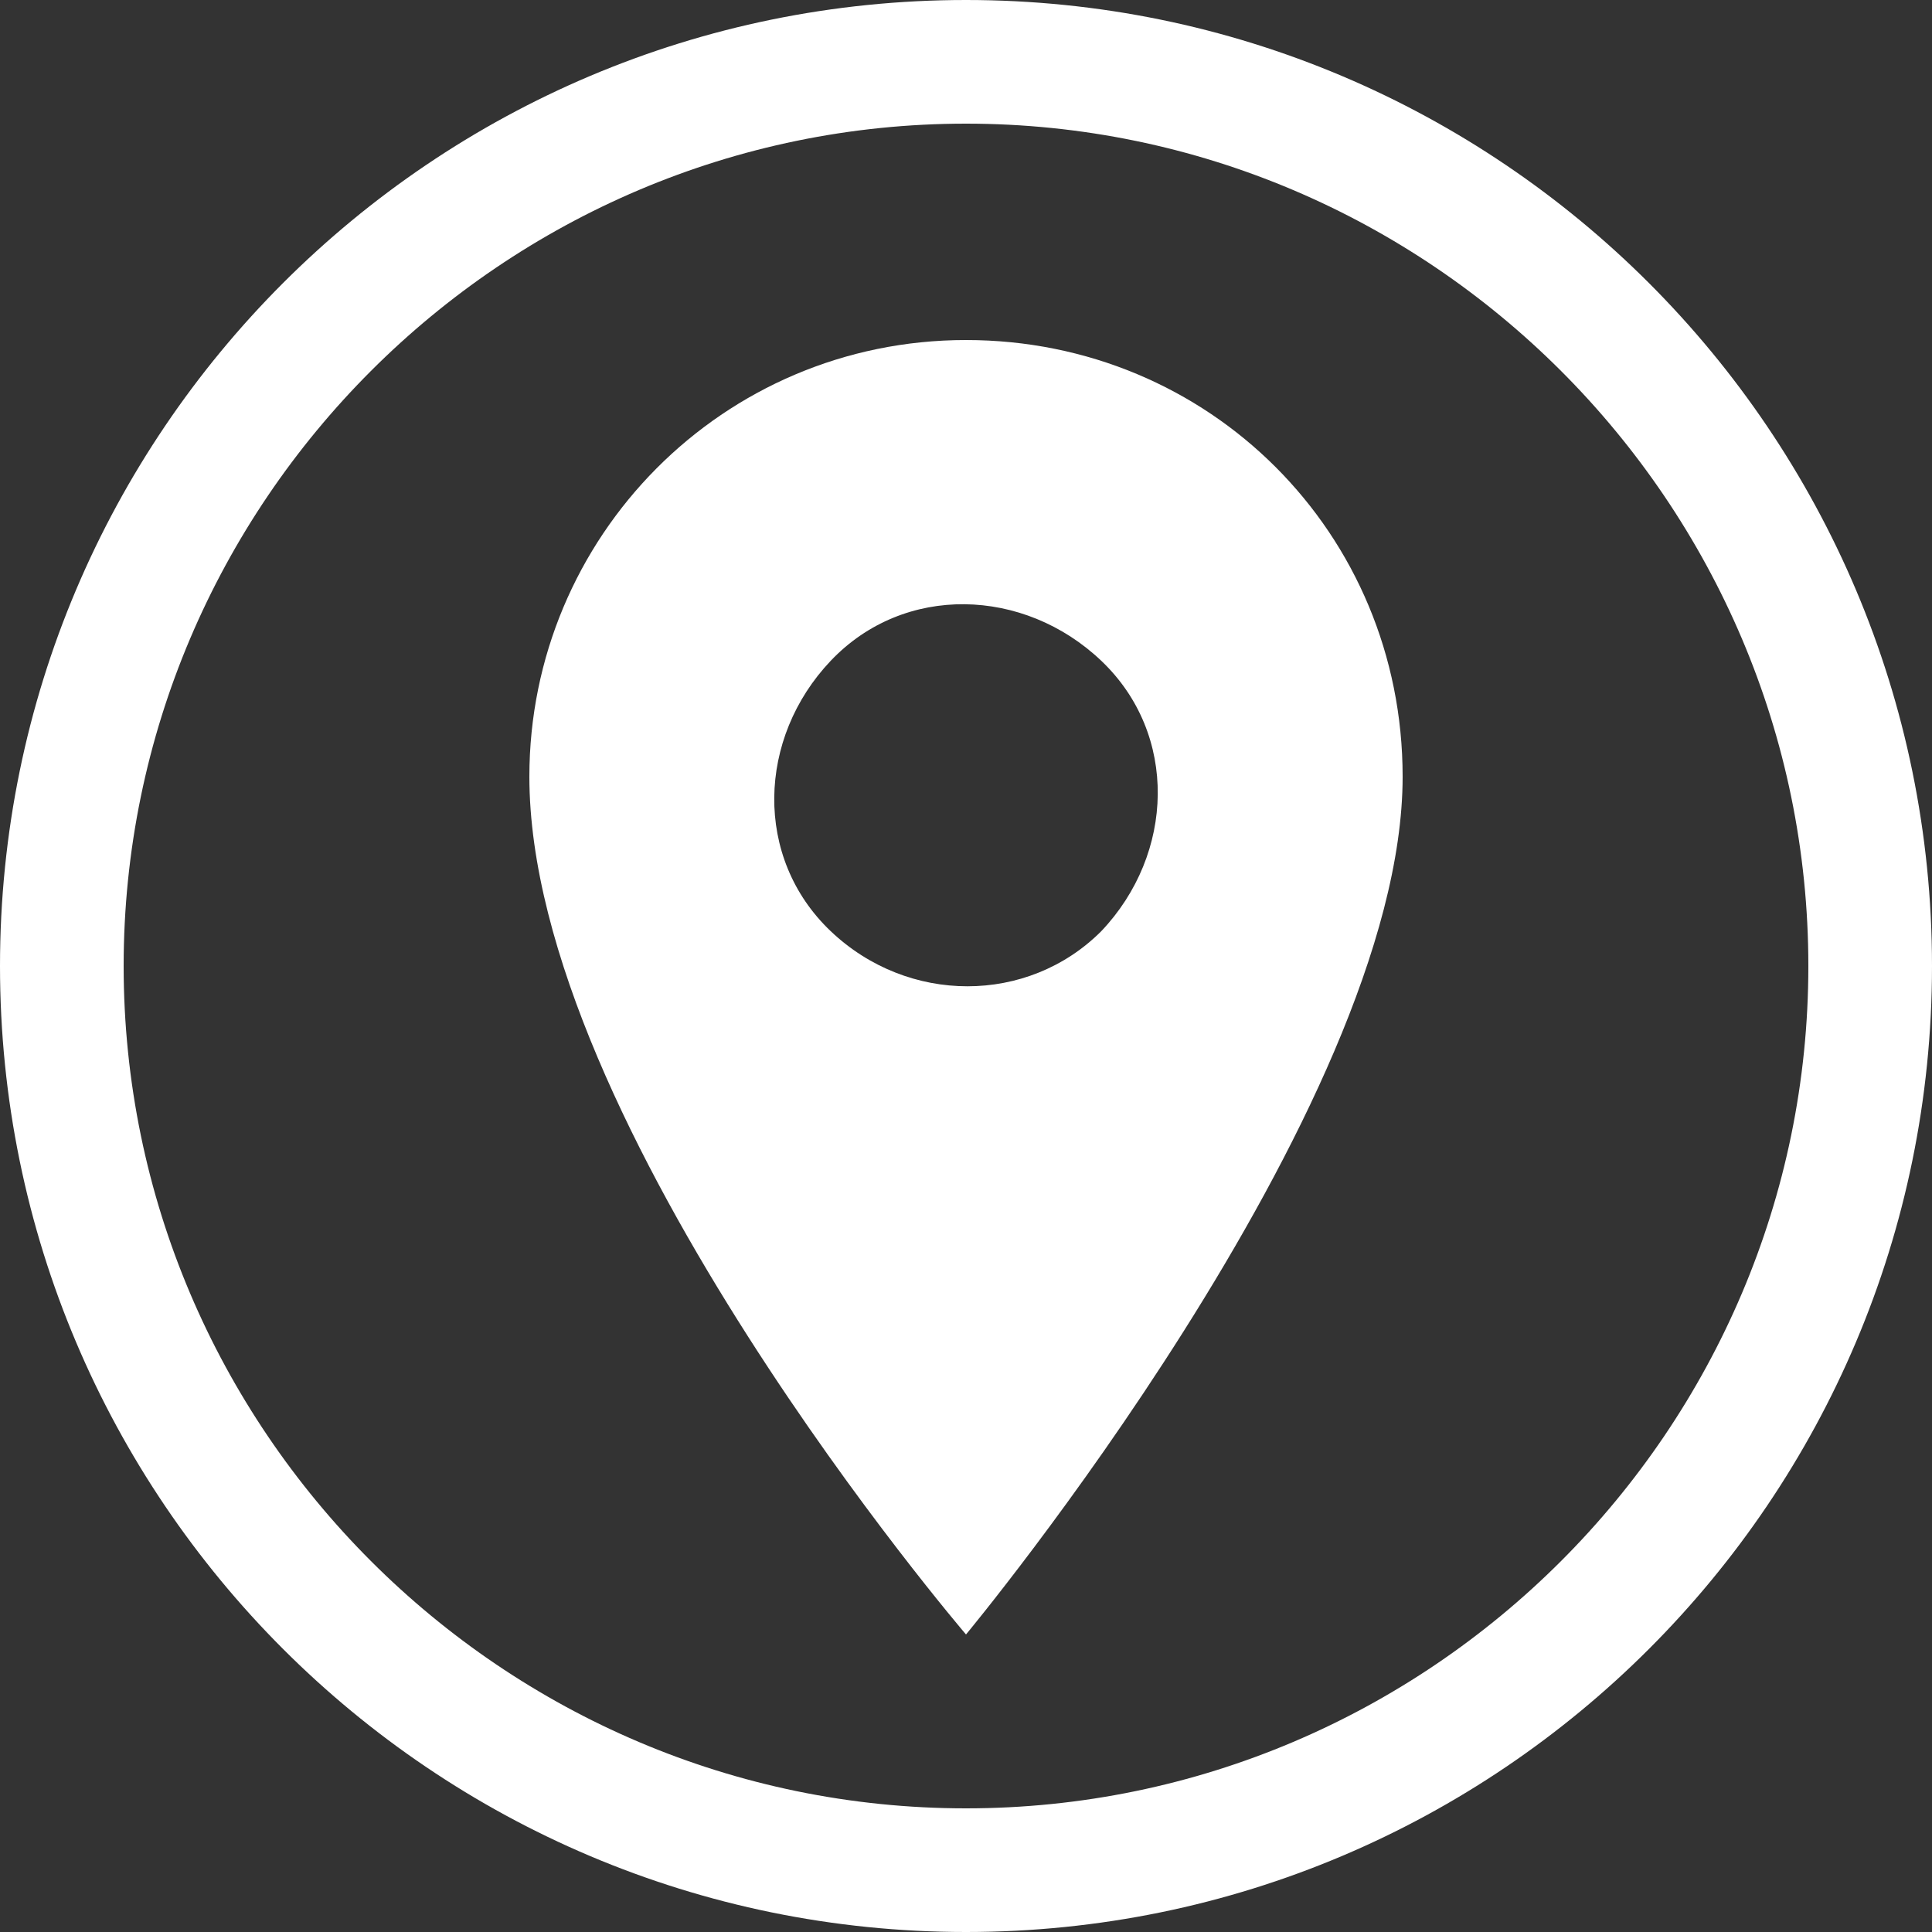
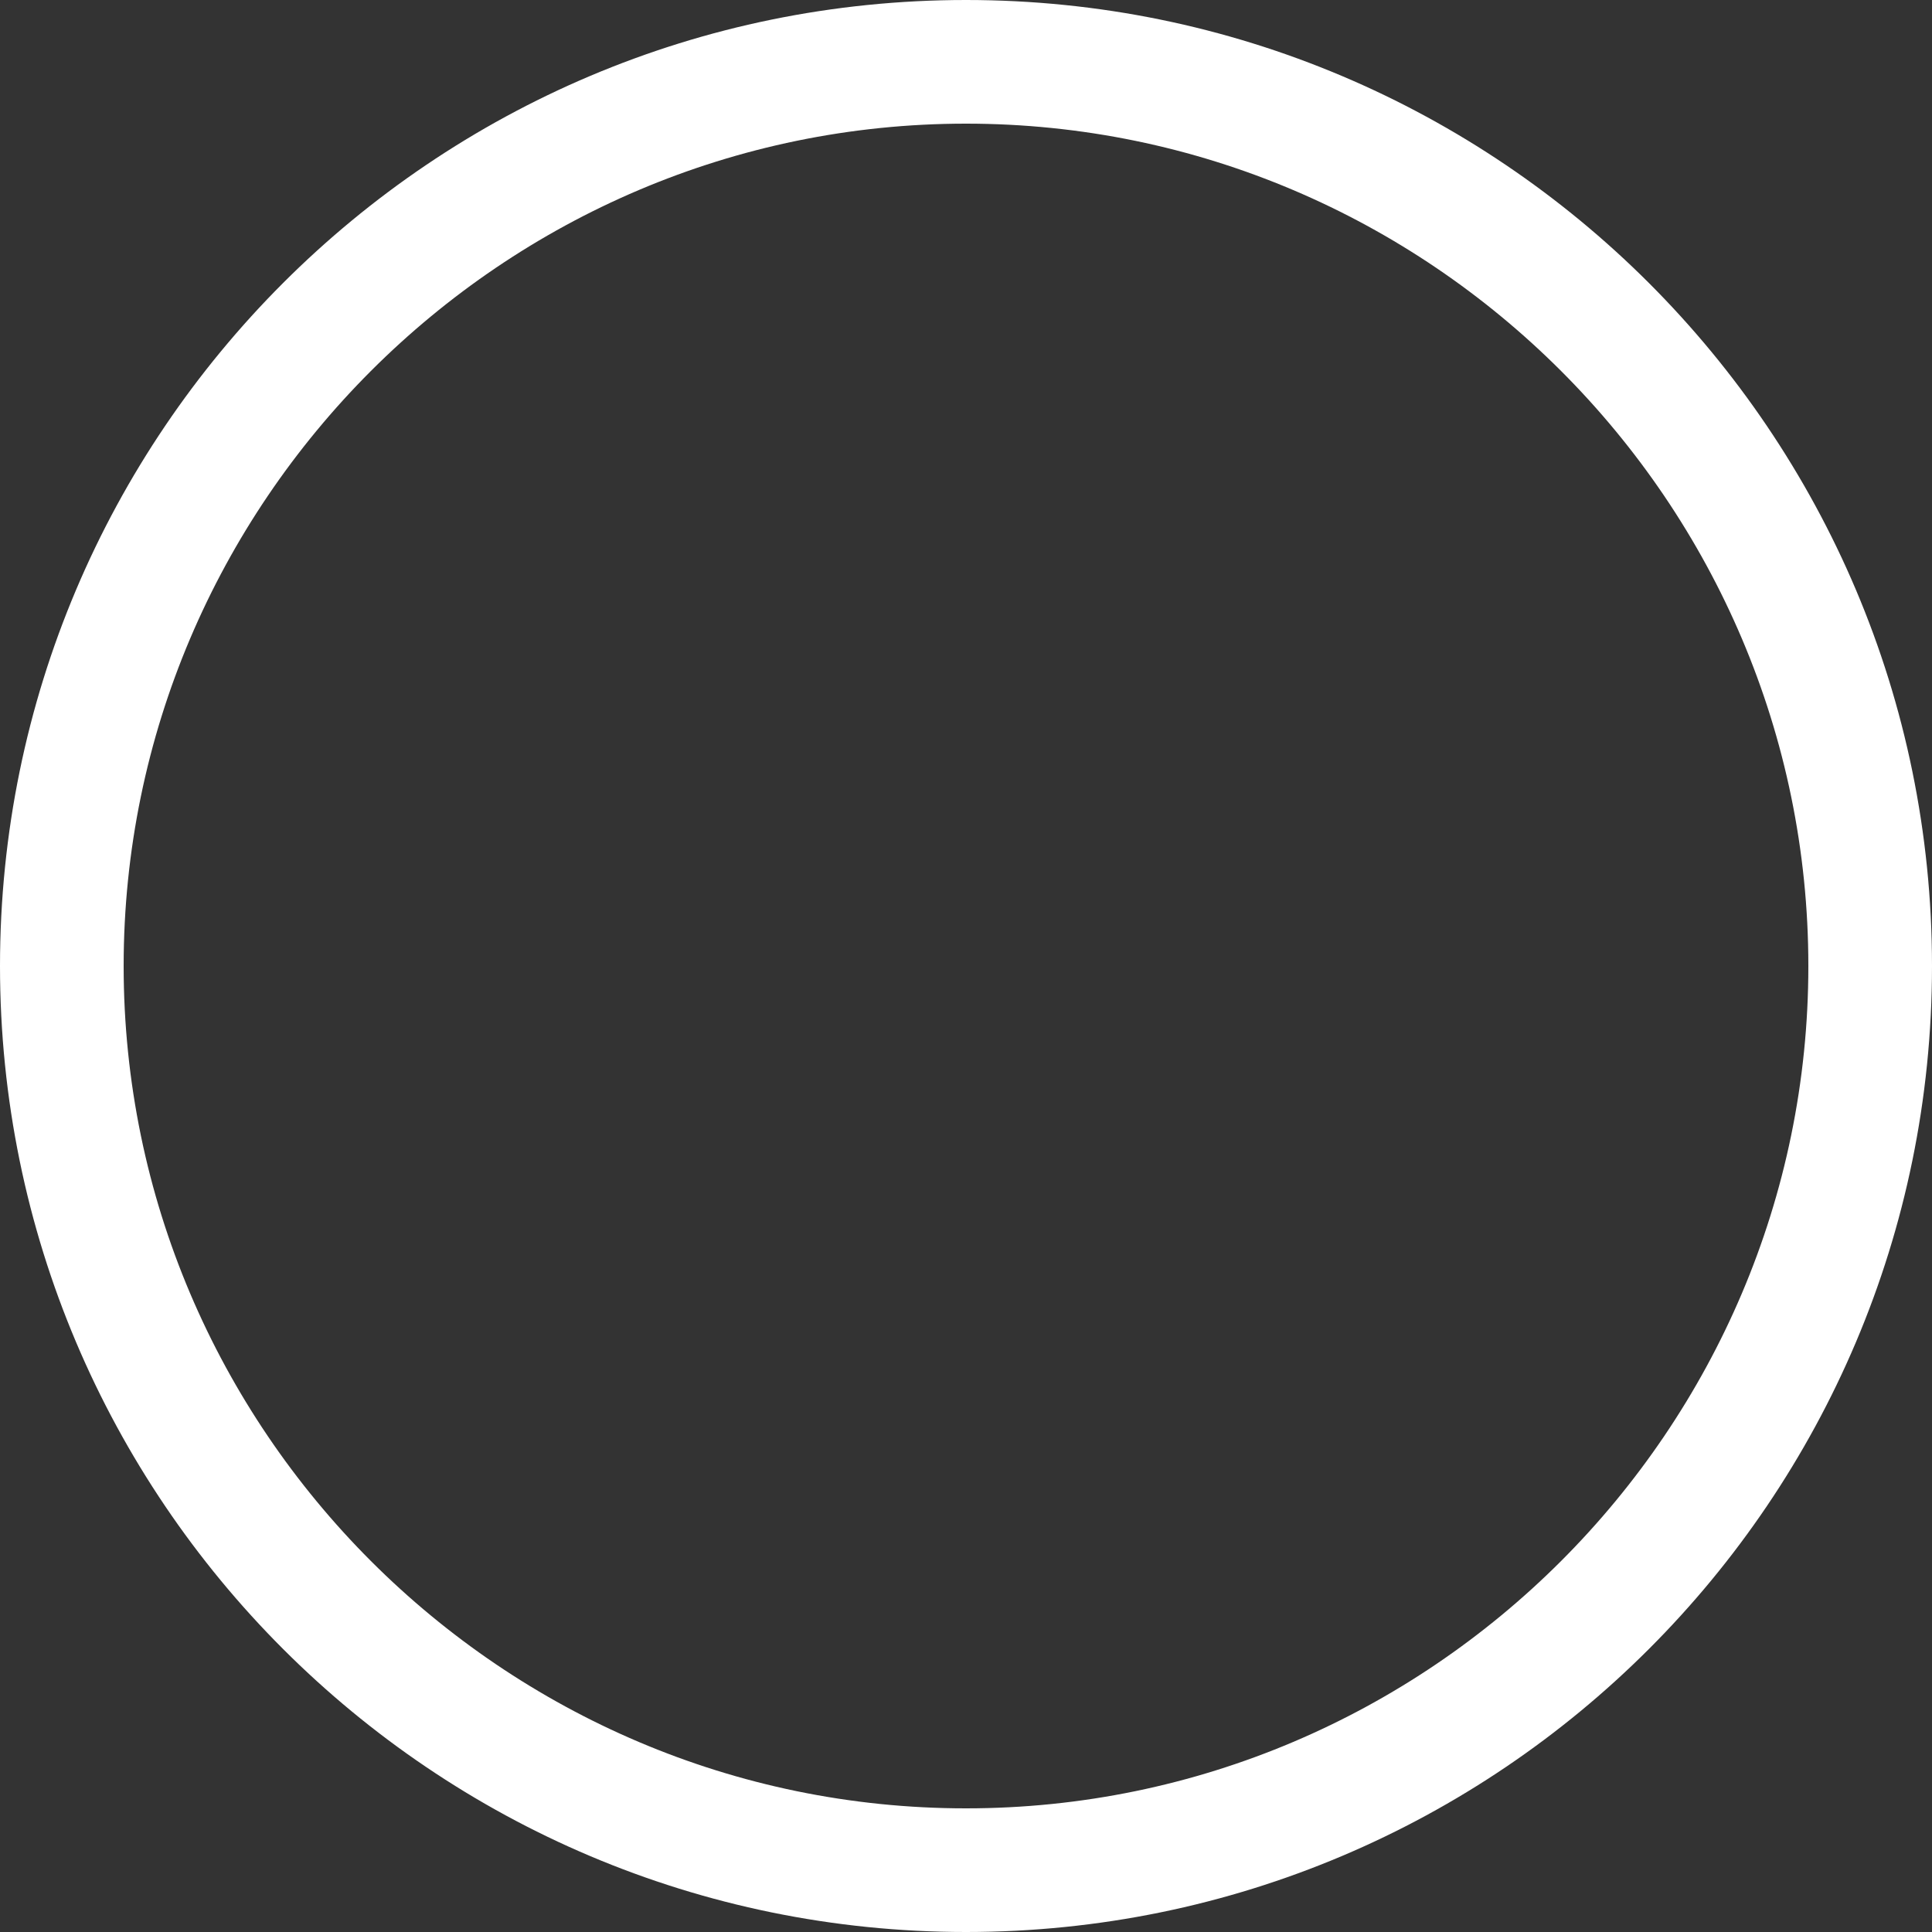
<svg xmlns="http://www.w3.org/2000/svg" version="1.1" id="Ebene_1" x="0px" y="0px" viewBox="0 0 50 50" style="enable-background:new 0 0 50 50;" xml:space="preserve">
  <rect x="0" y="0" width="50" height="50" fill="#333333" stroke="none" />
  <style type="text/css">
	.st0{fill:#FFFFFF;}
</style>
  <g>
    <g>
      <g>
        <path class="st0" d="M25,50C11.2,50,0,38.8,0,25C0,11.2,11.2,0,25,0s25,11.2,25,25C50,38.8,38.8,50,25,50z M25,3.2     C13,3.2,3.2,13,3.2,25C3.2,37,13,46.8,25,46.8c12,0,21.8-9.8,21.8-21.8C46.8,13,37,3.2,25,3.2z" />
      </g>
    </g>
  </g>
-   <path class="st0" d="M25,8.8c-6.3,0-11.3,5.1-11.3,11.3c0,9,11.3,22.2,11.3,22.2s11.3-13.6,11.3-22.2C36.3,13.8,31.3,8.8,25,8.8z   M28.5,24.1c-1.9,1.9-5,1.9-7,0s-1.9-5,0-7s5-1.9,7,0S30.4,22.1,28.5,24.1z" />
</svg>